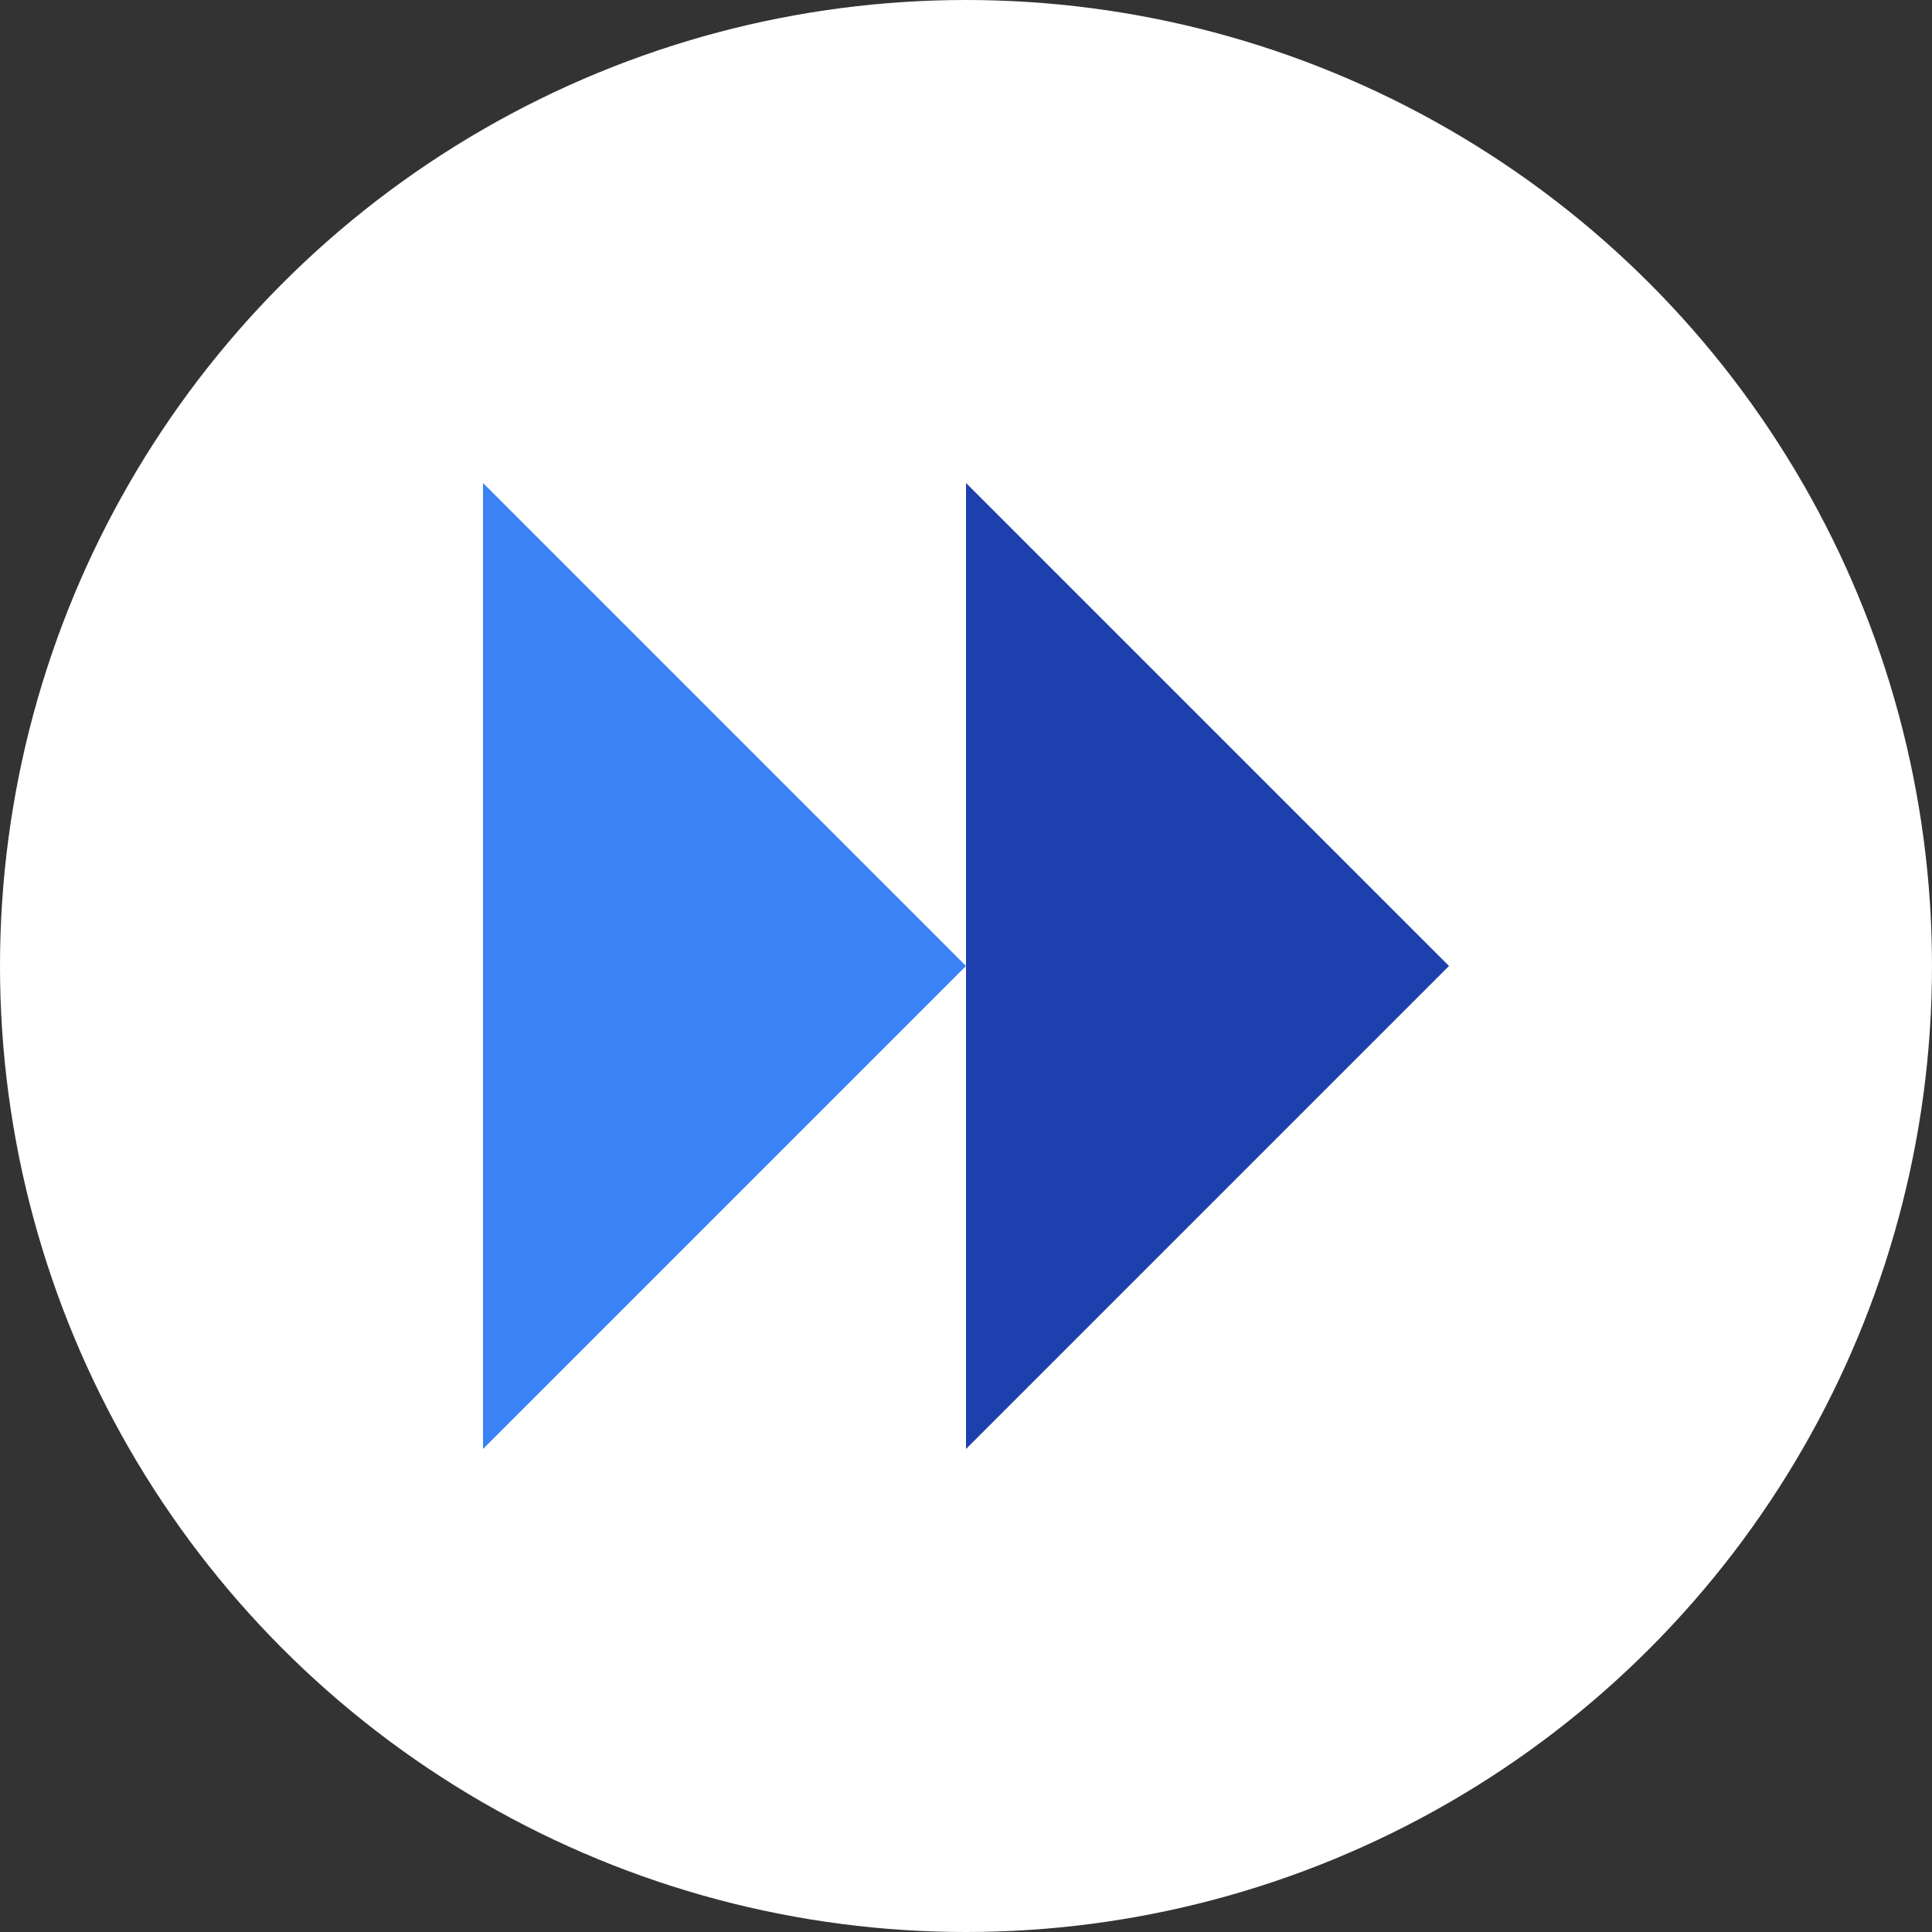
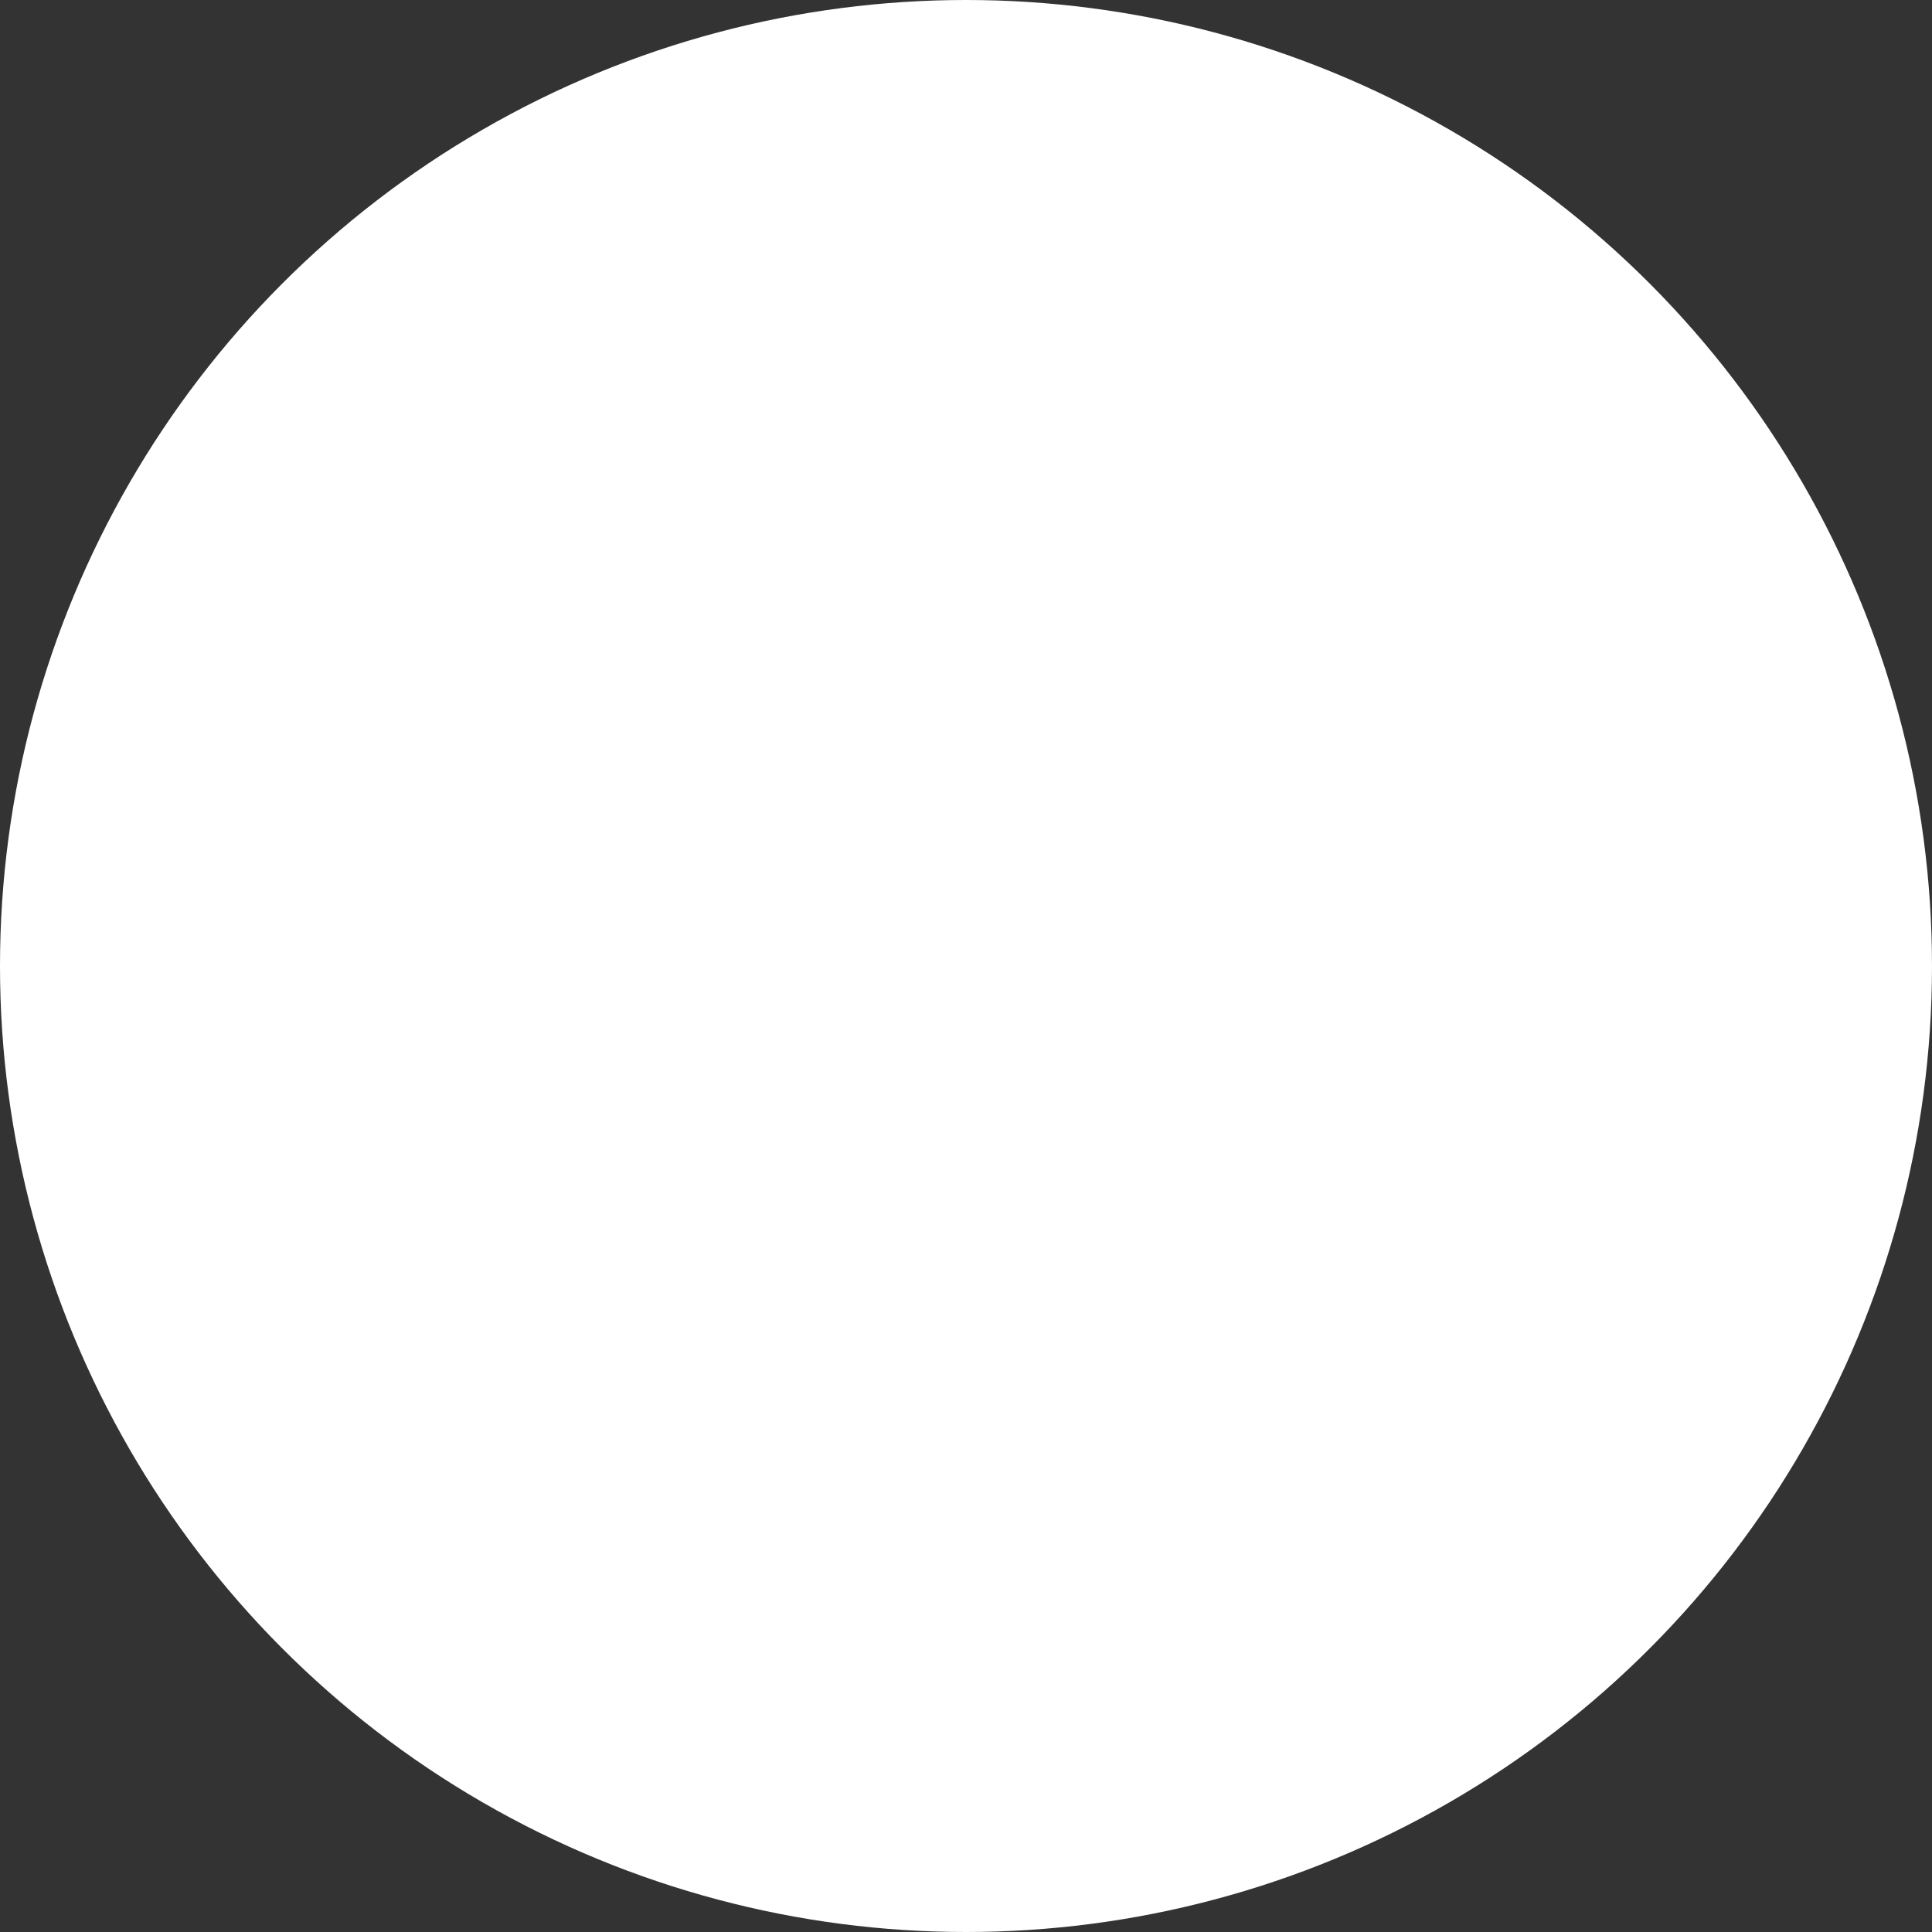
<svg xmlns="http://www.w3.org/2000/svg" viewBox="0 0 48 48" fill="none">
  <rect x="0" y="0" width="48" height="48" fill="#333333" stroke="none" />
  <circle cx="24" cy="24" r="24" fill="white" />
-   <path d="M24 12L36 24L24 36V12Z" fill="#1E40AF" />
-   <path d="M12 12L24 24L12 36V12Z" fill="#3B82F6" />
+   <path d="M12 12L12 36V12Z" fill="#3B82F6" />
</svg>